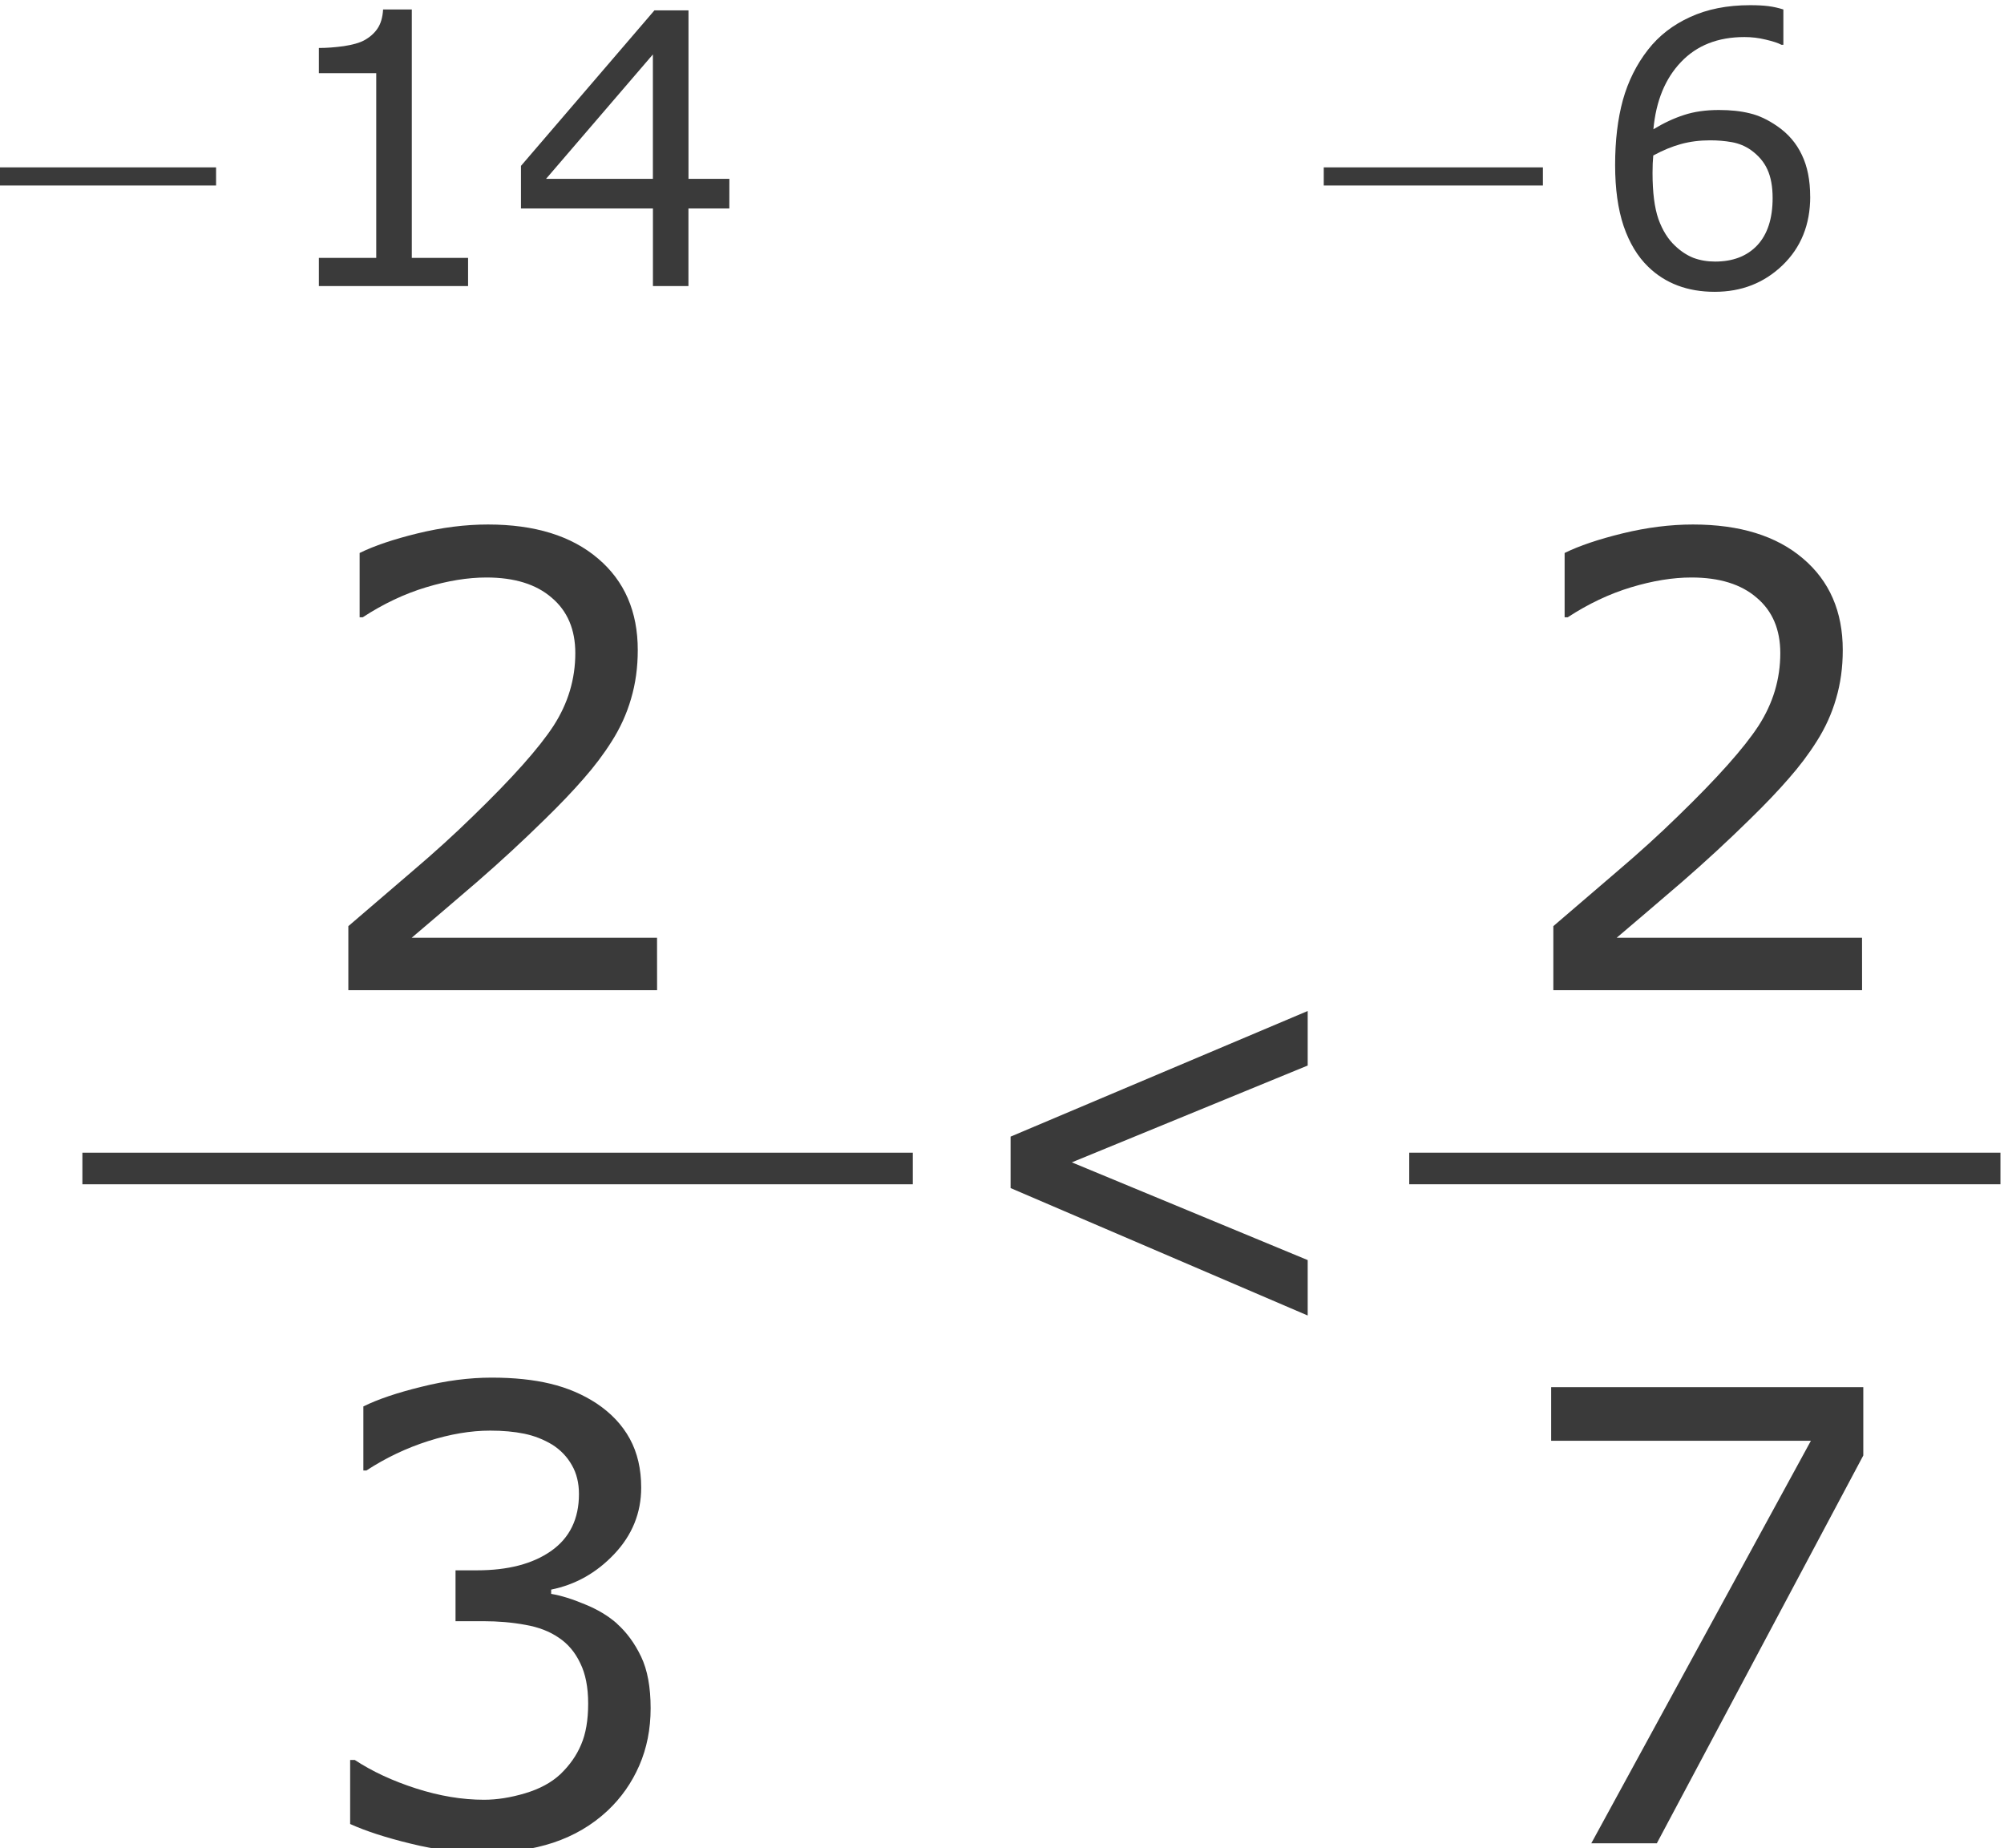
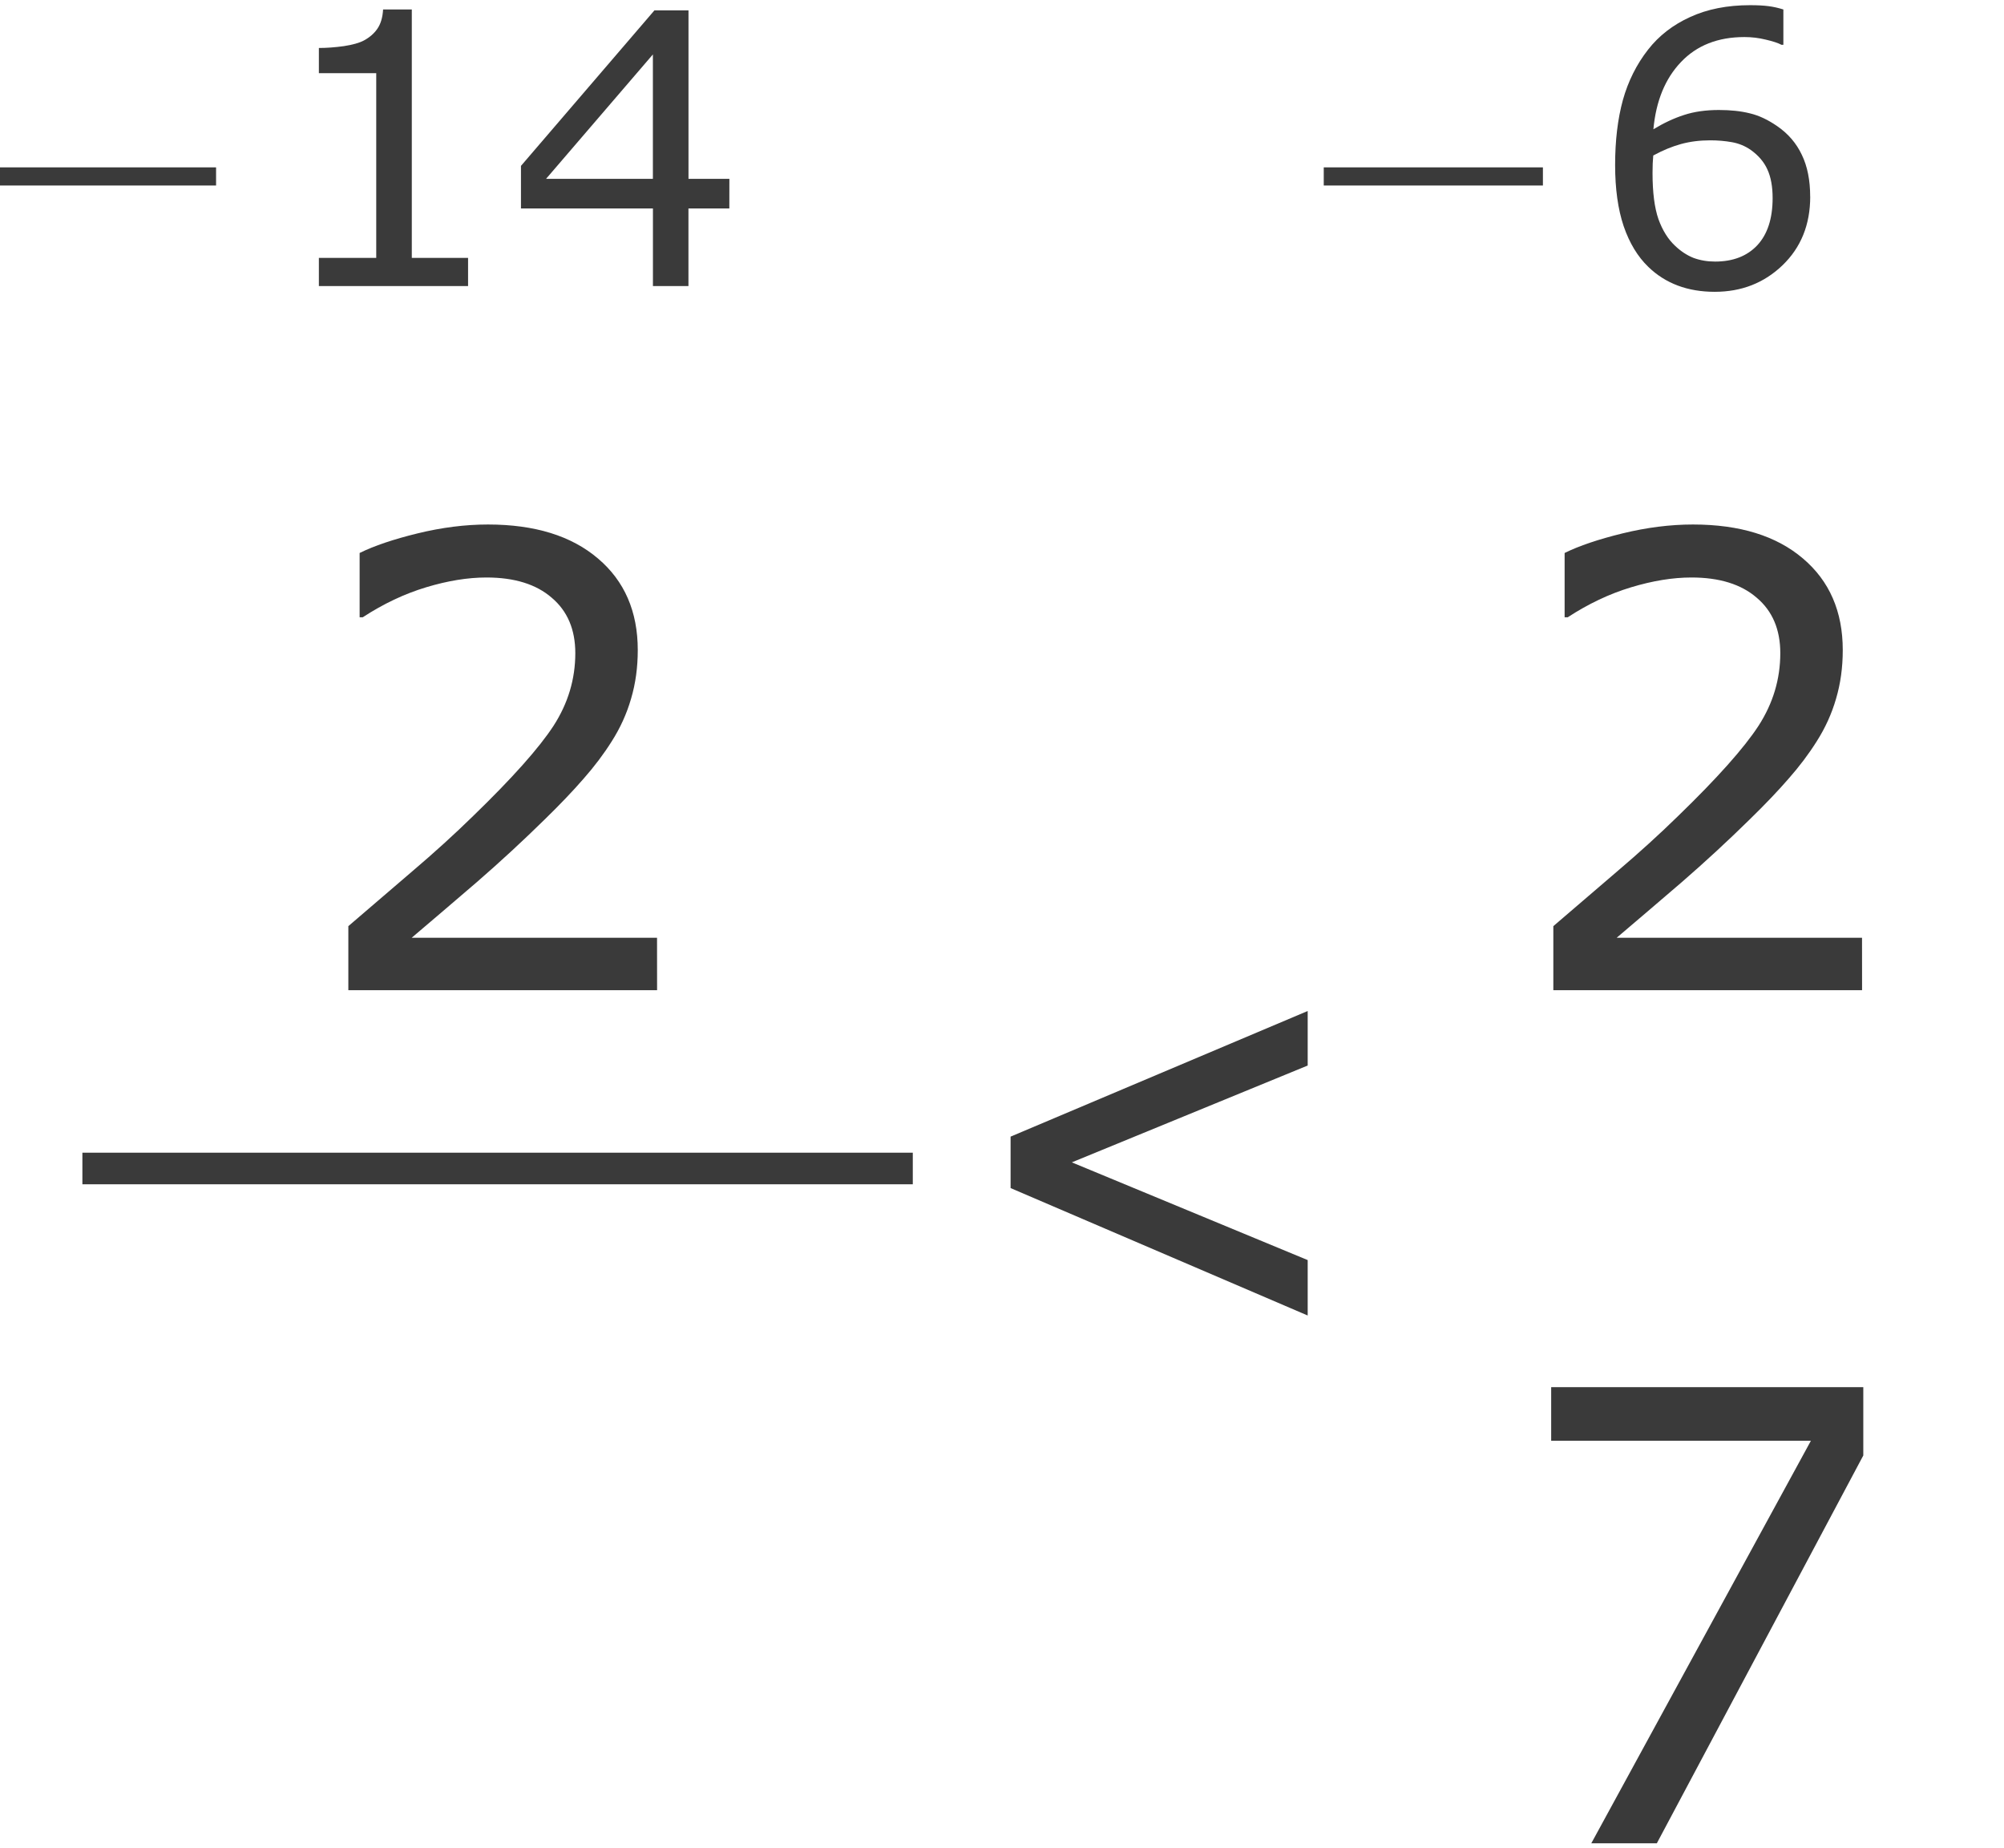
<svg xmlns="http://www.w3.org/2000/svg" xmlns:ns1="http://sodipodi.sourceforge.net/DTD/sodipodi-0.dtd" xmlns:ns2="http://www.inkscape.org/namespaces/inkscape" version="1.1" id="svg2" xml:space="preserve" width="59.191" height="54.577" viewBox="0 0 59.191 54.577" ns1:docname="19-2-Ejemplo05-e150.svg" ns2:version="0.92.4 (unknown)">
  <defs id="defs6">
    <clipPath clipPathUnits="userSpaceOnUse" id="clipPath18">
      <path d="M 0,0 H 595 V 841.8 H 0 Z" id="path16" ns2:connector-curvature="0" style="clip-rule:evenodd" />
    </clipPath>
    <clipPath clipPathUnits="userSpaceOnUse" id="clipPath44">
-       <path d="m 55.7,120 h 476 v 639 h -476 z" id="path42" ns2:connector-curvature="0" style="clip-rule:evenodd" />
-     </clipPath>
+       </clipPath>
  </defs>
  <ns1:namedview pagecolor="#ffffff" bordercolor="#666666" borderopacity="1" objecttolerance="10" gridtolerance="10" guidetolerance="10" ns2:pageopacity="0" ns2:pageshadow="2" ns2:window-width="1920" ns2:window-height="1012" id="namedview4" showgrid="false" fit-margin-top="0" fit-margin-left="0" fit-margin-right="0" fit-margin-bottom="0" ns2:zoom="4.7572177" ns2:cx="41.965292" ns2:cy="49.976521" ns2:window-x="0" ns2:window-y="0" ns2:window-maximized="1" ns2:current-layer="g10" />
  <g id="g10" ns2:groupmode="layer" ns2:label="19-2-Ejemplo05-e150" transform="matrix(1.333,0,0,-1.333,-360.809,613.629)">
    <g aria-label="2" transform="scale(1,-1)" style="font-variant:normal;font-weight:normal;font-size:13.9px;font-family:Verdana;-inkscape-font-specification:Verdana;writing-mode:lr-tb;fill:#3a3a3a;fill-opacity:1;fill-rule:nonzero;stroke:none" id="text50">
      <path d="m 285.234,-438.4 h -6.841 v -1.419 q 0.713,-0.611 1.425,-1.222 0.719,-0.611 1.337,-1.215 1.303,-1.262 1.785,-2.002 0.482,-0.747 0.482,-1.609 0,-0.787 -0.523,-1.228 -0.516,-0.448 -1.446,-0.448 -0.618,0 -1.337,0.217 -0.719,0.217 -1.405,0.665 h -0.068 v -1.425 q 0.482,-0.238 1.283,-0.434 0.808,-0.197 1.561,-0.197 1.554,0 2.437,0.753 0.882,0.747 0.882,2.029 0,0.577 -0.149,1.079 -0.143,0.495 -0.428,0.943 -0.265,0.421 -0.624,0.828 -0.353,0.407 -0.862,0.903 -0.726,0.713 -1.5,1.385 -0.774,0.665 -1.446,1.235 h 5.436 z" style="fill:#3a3a3a;fill-opacity:1" id="path986" ns2:connector-curvature="0" />
    </g>
    <g id="g1020" transform="translate(-3)" style="fill:#3a3a3a;fill-opacity:1">
      <g id="text56" style="font-variant:normal;font-weight:normal;font-size:8.4px;font-family:OpenSymbol;-inkscape-font-specification:OpenSymbol;writing-mode:lr-tb;fill:#3a3a3a;fill-opacity:1;fill-rule:nonzero;stroke:none" transform="scale(1,-1)" aria-label="−">
        <path id="path989" d="m 273.606,-456.227 v -0.402 h 4.856 v 0.402 z" ns2:connector-curvature="0" style="fill:#3a3a3a;fill-opacity:1" />
      </g>
      <g id="text62" style="font-variant:normal;font-weight:normal;font-size:8.4px;font-family:Verdana;-inkscape-font-specification:Verdana;writing-mode:lr-tb;fill:#3a3a3a;fill-opacity:1;fill-rule:nonzero;stroke:none" transform="scale(1,-1)" aria-label="14">
        <path id="path992" d="m 284.046,-454 h -3.306 v -0.623 h 1.271 v -4.093 h -1.271 v -0.558 q 0.258,0 0.554,-0.041 0.295,-0.045 0.447,-0.127 0.189,-0.103 0.295,-0.258 0.111,-0.16 0.127,-0.427 h 0.636 v 5.504 h 1.247 z" ns2:connector-curvature="0" style="fill:#3a3a3a;fill-opacity:1" />
        <path id="path994" d="m 289.835,-455.719 h -0.906 V -454 h -0.787 v -1.719 h -2.924 v -0.943 l 2.957,-3.445 h 0.755 v 3.732 h 0.906 z m -1.694,-0.656 v -2.756 l -2.367,2.756 z" ns2:connector-curvature="0" style="fill:#3a3a3a;fill-opacity:1" />
      </g>
    </g>
    <path d="m 272.5,434.1 h 18.4 v 0.7 h -18.4 z" style="fill:#3a3a3a;fill-opacity:1;fill-rule:evenodd;stroke:none" id="path64" ns2:connector-curvature="0" />
    <g aria-label="3" transform="scale(1,-1)" style="font-variant:normal;font-weight:normal;font-size:13.9px;font-family:Verdana;-inkscape-font-specification:Verdana;writing-mode:lr-tb;fill:#3a3a3a;fill-opacity:1;fill-rule:nonzero;stroke:none" id="text70">
-       <path d="m 284.345,-424.366 q 0.326,0.292 0.536,0.733 0.21,0.441 0.21,1.14 0,0.692 -0.251,1.269 -0.251,0.577 -0.706,1.004 -0.509,0.475 -1.201,0.706 -0.685,0.224 -1.507,0.224 -0.842,0 -1.656,-0.204 -0.814,-0.197 -1.337,-0.434 v -1.419 h 0.102 q 0.577,0.38 1.357,0.631 0.781,0.251 1.507,0.251 0.428,0 0.909,-0.143 0.482,-0.143 0.781,-0.421 0.312,-0.299 0.462,-0.658 0.156,-0.36 0.156,-0.909 0,-0.543 -0.176,-0.896 -0.17,-0.36 -0.475,-0.563 -0.305,-0.21 -0.74,-0.285 -0.434,-0.081 -0.937,-0.081 h -0.611 v -1.127 h 0.475 q 1.032,0 1.642,-0.428 0.618,-0.434 0.618,-1.262 0,-0.367 -0.156,-0.638 -0.156,-0.278 -0.434,-0.455 -0.292,-0.176 -0.624,-0.244 -0.333,-0.068 -0.753,-0.068 -0.645,0 -1.371,0.231 -0.726,0.231 -1.371,0.652 h -0.068 v -1.419 q 0.482,-0.238 1.283,-0.434 0.808,-0.204 1.561,-0.204 0.74,0 1.303,0.136 0.563,0.136 1.018,0.434 0.489,0.326 0.74,0.787 0.251,0.462 0.251,1.079 0,0.842 -0.597,1.473 -0.59,0.624 -1.398,0.787 v 0.095 q 0.326,0.054 0.747,0.231 0.421,0.17 0.713,0.428 z" style="fill:#3a3a3a;fill-opacity:1" id="path997" ns2:connector-curvature="0" />
-     </g>
+       </g>
    <g aria-label="&lt;" transform="scale(1,-1)" style="font-variant:normal;font-weight:normal;font-size:13.9px;font-family:OpenSymbol;-inkscape-font-specification:OpenSymbol;writing-mode:lr-tb;fill:#3a3a3a;fill-opacity:1;fill-rule:nonzero;stroke:none" id="text76">
      <path d="m 293.067,-434.016 v -1.14 l 6.583,-2.783 v 1.208 l -5.226,2.145 5.226,2.165 v 1.228 z" style="fill:#3a3a3a;fill-opacity:1" id="path1000" ns2:connector-curvature="0" />
    </g>
    <g aria-label="2" transform="scale(1,-1)" style="font-variant:normal;font-weight:normal;font-size:13.9px;font-family:Verdana;-inkscape-font-specification:Verdana;writing-mode:lr-tb;fill:#3a3a3a;fill-opacity:1;fill-rule:nonzero;stroke:none" id="text82">
      <path d="m 311.934,-438.4 h -6.841 v -1.419 q 0.713,-0.611 1.425,-1.222 0.719,-0.611 1.337,-1.215 1.303,-1.262 1.785,-2.002 0.482,-0.747 0.482,-1.609 0,-0.787 -0.523,-1.228 -0.516,-0.448 -1.446,-0.448 -0.618,0 -1.337,0.217 -0.719,0.217 -1.405,0.665 h -0.068 v -1.425 q 0.482,-0.238 1.283,-0.434 0.808,-0.197 1.561,-0.197 1.554,0 2.437,0.753 0.882,0.747 0.882,2.029 0,0.577 -0.149,1.079 -0.143,0.495 -0.428,0.943 -0.265,0.421 -0.624,0.828 -0.353,0.407 -0.862,0.903 -0.726,0.713 -1.5,1.385 -0.774,0.665 -1.446,1.235 h 5.436 z" style="fill:#3a3a3a;fill-opacity:1" id="path1003" ns2:connector-curvature="0" />
    </g>
    <g id="g1026" transform="translate(-3)" style="fill:#3a3a3a;fill-opacity:1">
      <g id="text88" style="font-variant:normal;font-weight:normal;font-size:8.4px;font-family:OpenSymbol;-inkscape-font-specification:OpenSymbol;writing-mode:lr-tb;fill:#3a3a3a;fill-opacity:1;fill-rule:nonzero;stroke:none" transform="scale(1,-1)" aria-label="−">
        <path id="path1006" d="m 303.006,-456.227 v -0.402 h 4.856 v 0.402 z" ns2:connector-curvature="0" style="fill:#3a3a3a;fill-opacity:1" />
      </g>
      <g id="text94" style="font-variant:normal;font-weight:normal;font-size:8.4px;font-family:Verdana;-inkscape-font-specification:Verdana;writing-mode:lr-tb;fill:#3a3a3a;fill-opacity:1;fill-rule:nonzero;stroke:none" transform="scale(1,-1)" aria-label="6">
        <path id="path1009" d="m 313.785,-455.981 q 0,0.931 -0.615,1.522 -0.611,0.587 -1.501,0.587 -0.451,0 -0.82,-0.139 -0.369,-0.139 -0.652,-0.414 -0.353,-0.34 -0.546,-0.902 -0.189,-0.562 -0.189,-1.354 0,-0.812 0.172,-1.44 0.176,-0.628 0.558,-1.116 0.361,-0.463 0.931,-0.722 0.57,-0.263 1.329,-0.263 0.242,0 0.406,0.021 0.164,0.021 0.332,0.074 v 0.783 h -0.041 q -0.115,-0.061 -0.349,-0.115 -0.23,-0.057 -0.472,-0.057 -0.882,0 -1.407,0.554 -0.525,0.55 -0.611,1.489 0.345,-0.209 0.677,-0.316 0.336,-0.111 0.775,-0.111 0.39,0 0.685,0.074 0.299,0.07 0.611,0.287 0.361,0.25 0.541,0.632 0.185,0.381 0.185,0.927 z m -0.833,0.033 q 0,-0.381 -0.115,-0.632 -0.111,-0.25 -0.369,-0.435 -0.189,-0.131 -0.418,-0.172 -0.23,-0.041 -0.48,-0.041 -0.349,0 -0.648,0.082 -0.299,0.082 -0.615,0.254 -0.008,0.09 -0.012,0.176 -0.004,0.082 -0.004,0.209 0,0.648 0.131,1.025 0.135,0.373 0.369,0.591 0.189,0.18 0.406,0.267 0.221,0.082 0.48,0.082 0.595,0 0.935,-0.361 0.34,-0.365 0.34,-1.046 z" ns2:connector-curvature="0" style="fill:#3a3a3a;fill-opacity:1" />
      </g>
    </g>
-     <path d="M 301.9,434.1 H 315 v 0.7 h -13.1 z" style="fill:#3a3a3a;fill-opacity:1;fill-rule:evenodd;stroke:none" id="path96" ns2:connector-curvature="0" />
    <g aria-label="7" transform="scale(1,-1)" style="font-variant:normal;font-weight:normal;font-size:13.9px;font-family:Verdana;-inkscape-font-specification:Verdana;writing-mode:lr-tb;fill:#3a3a3a;fill-opacity:1;fill-rule:nonzero;stroke:none" id="text102">
      <path d="m 311.961,-428.092 -4.575,8.592 h -1.452 l 4.866,-8.918 h -5.755 v -1.188 h 6.916 z" style="fill:#3a3a3a;fill-opacity:1" id="path1012" ns2:connector-curvature="0" />
    </g>
  </g>
</svg>